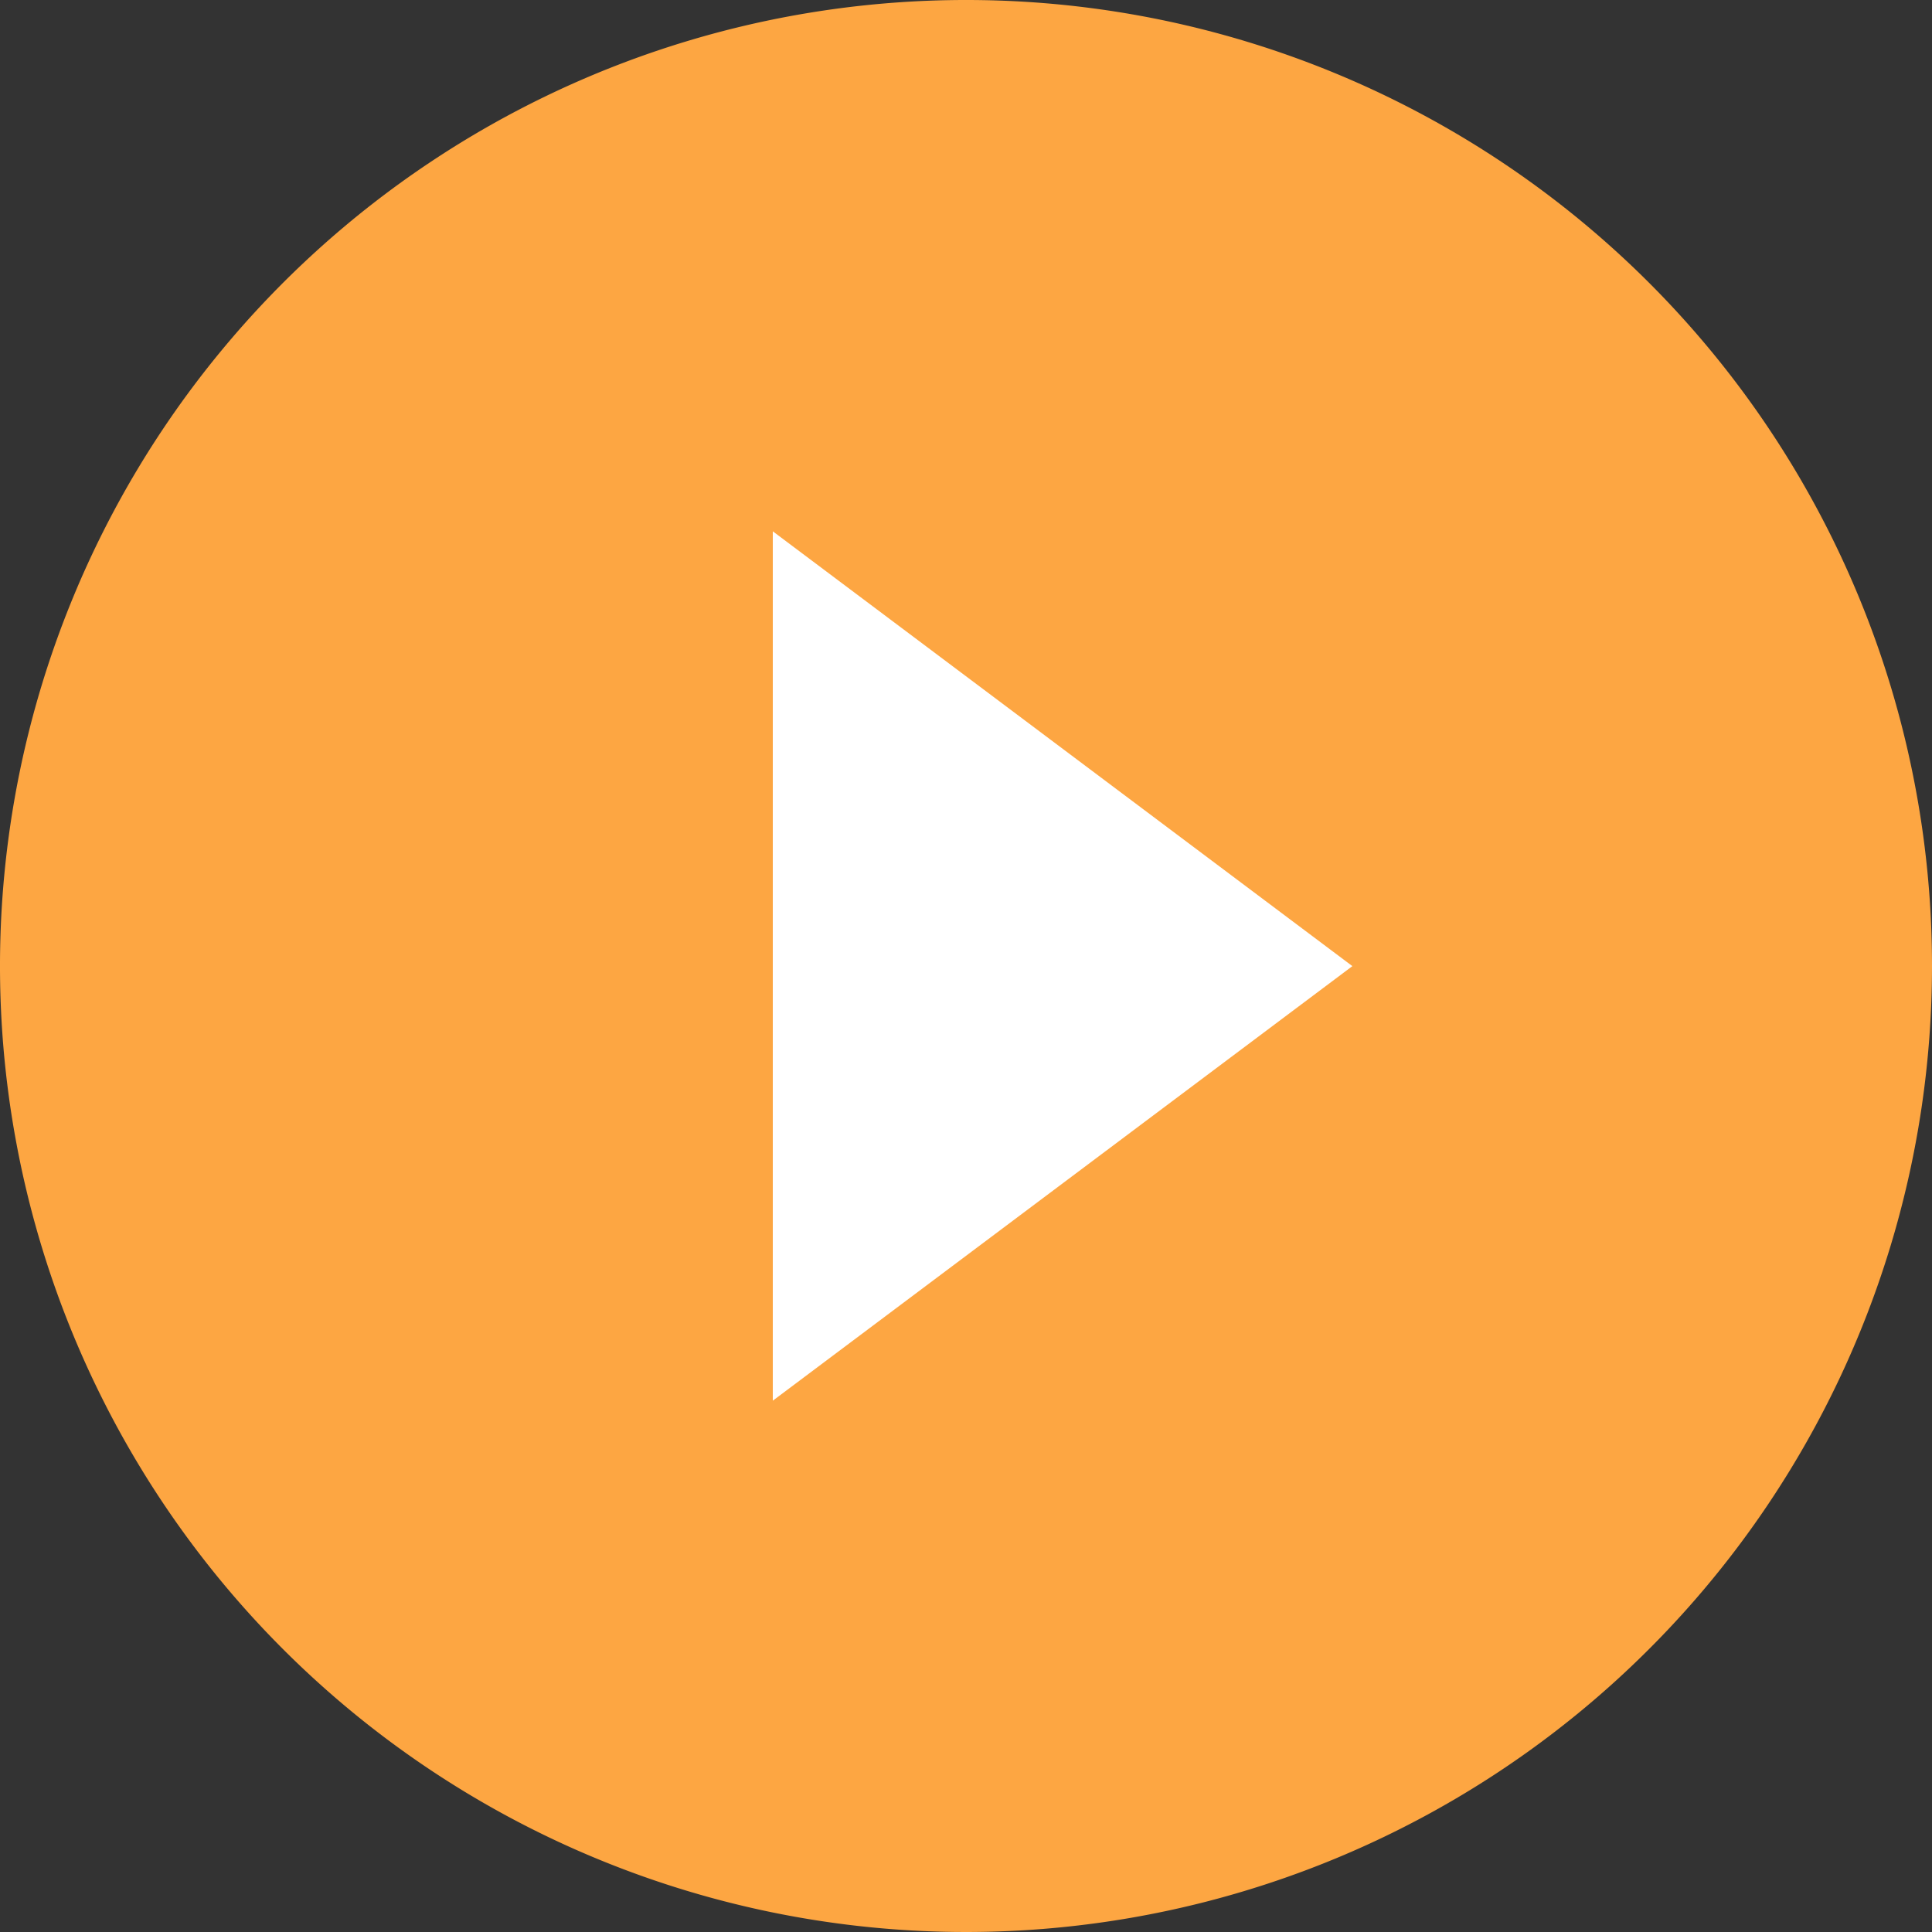
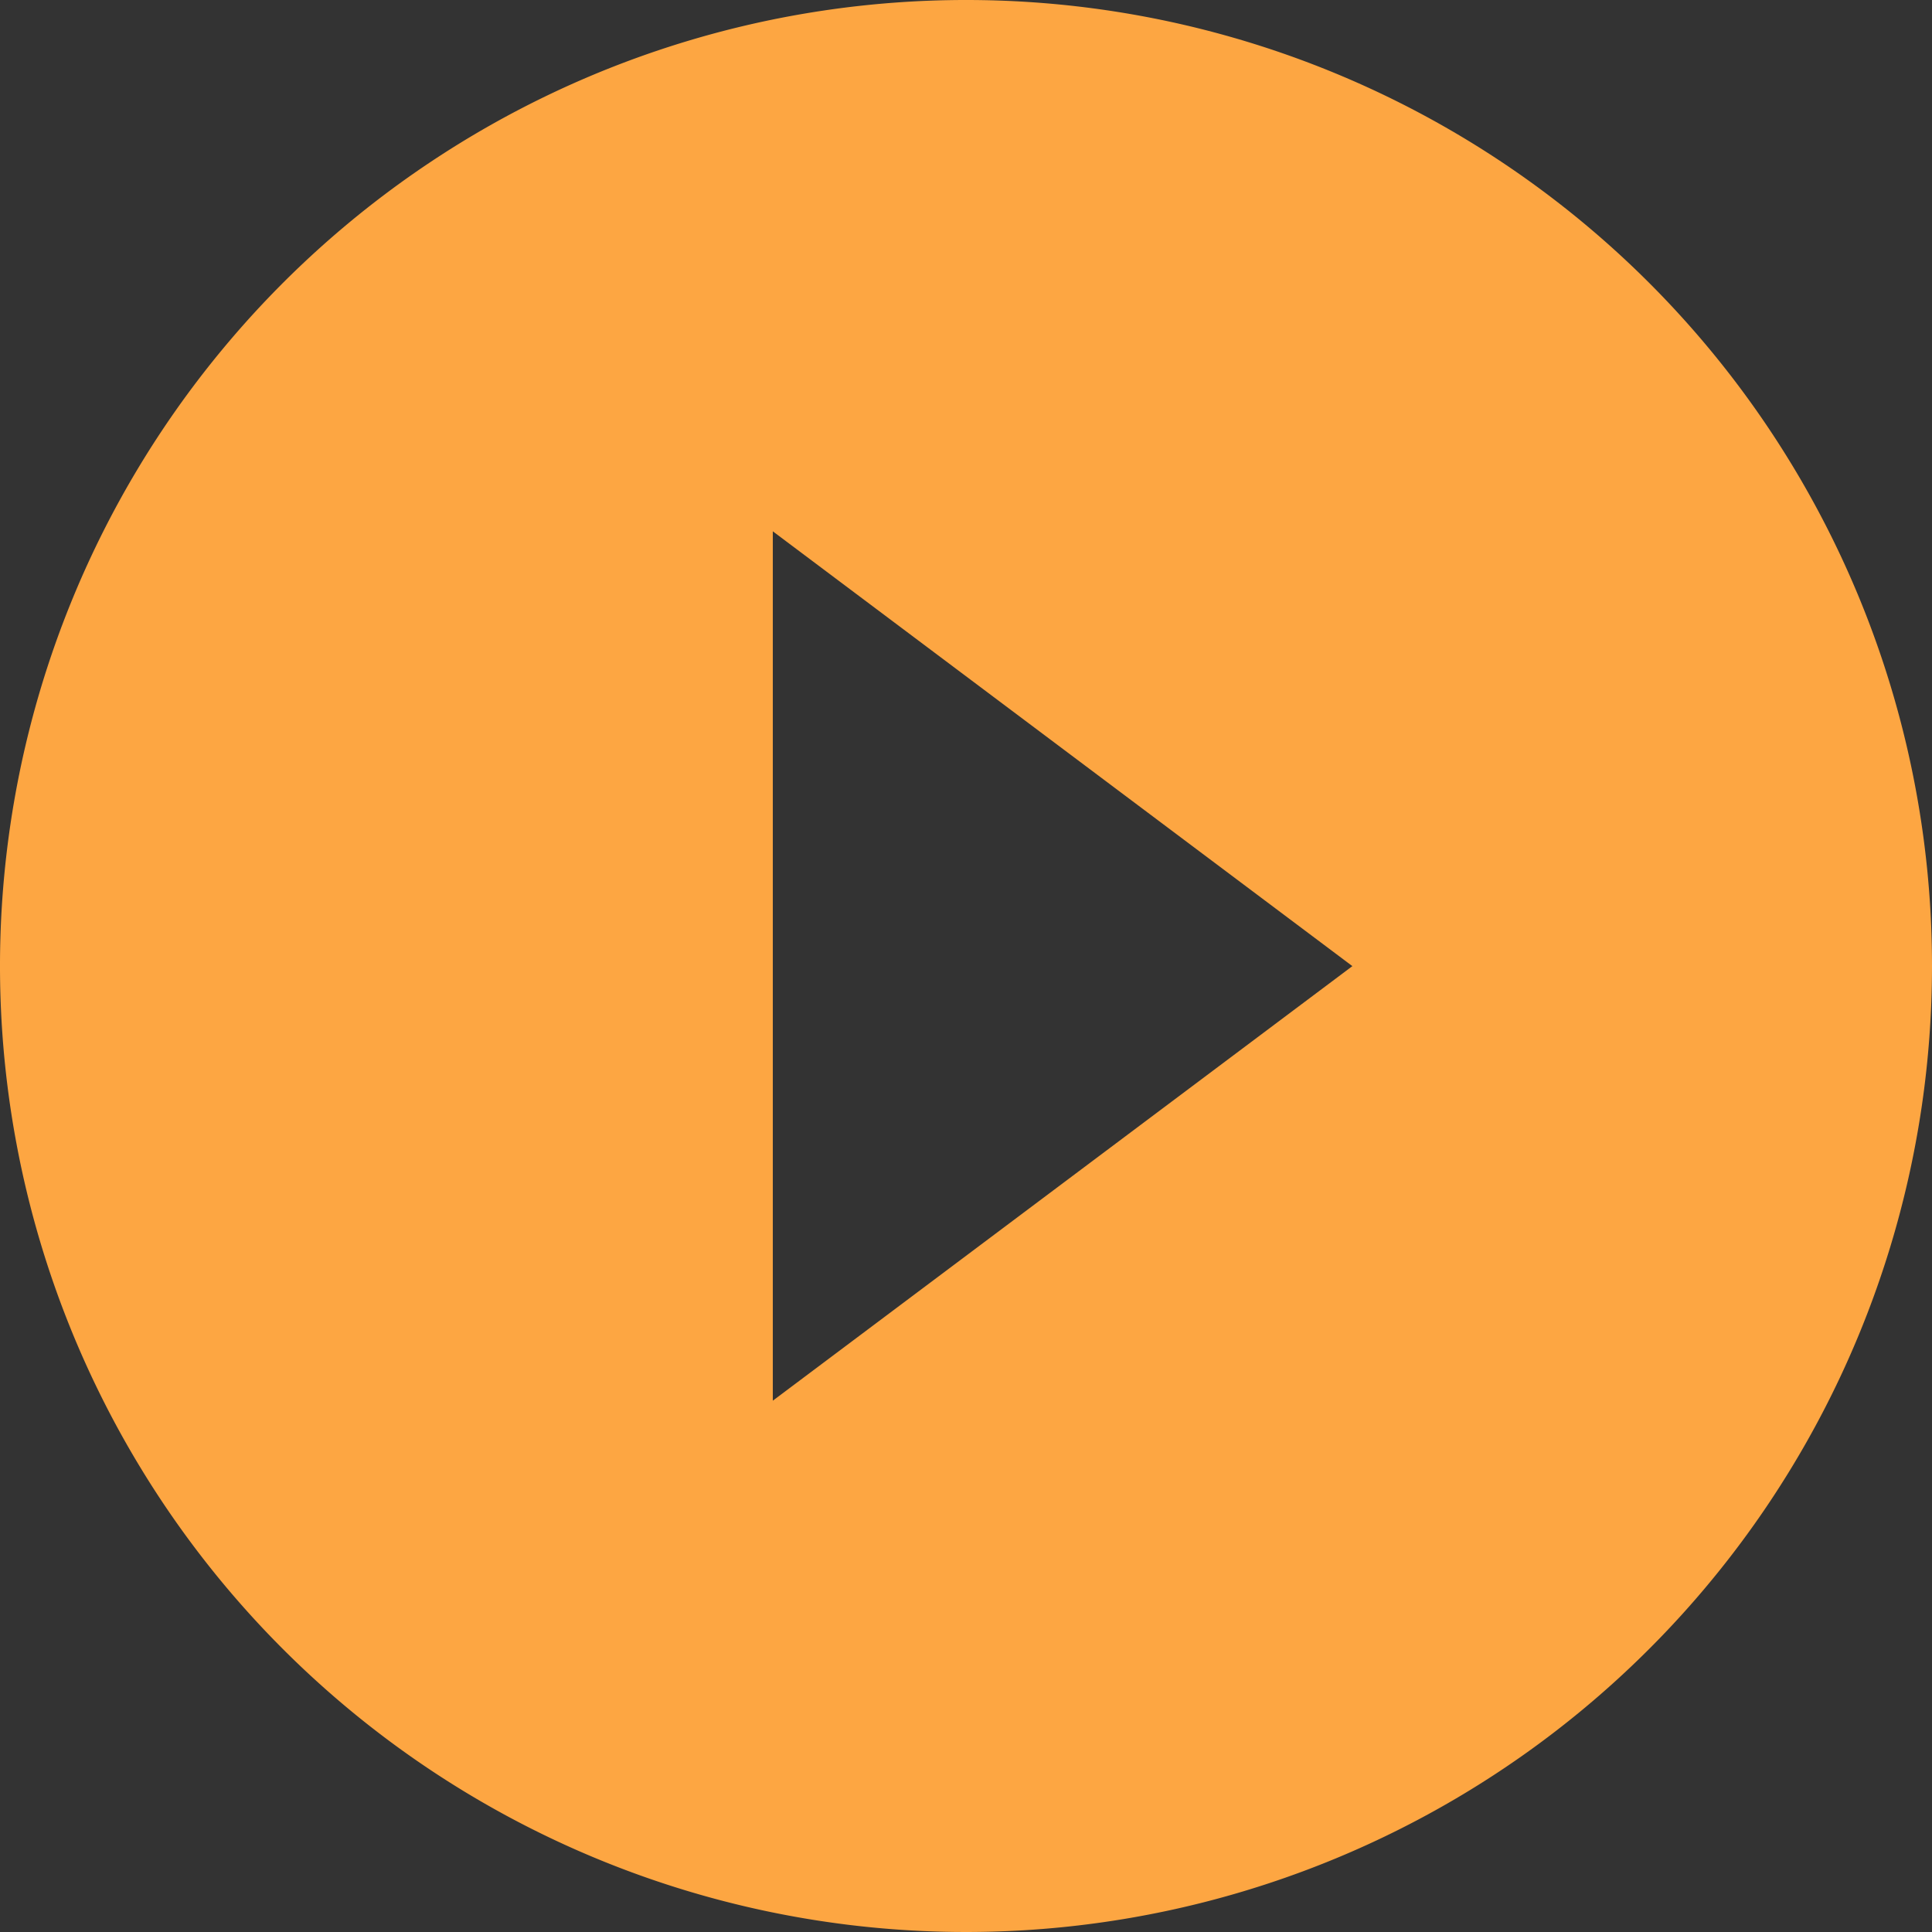
<svg xmlns="http://www.w3.org/2000/svg" width="77.312" height="77.312">
  <rect width="100%" height="100%" fill="#333333" stroke="none" />
-   <path d="M17.043 16.93h45v44h-45z" style="fill:#fff" />
  <path fill="#fda642" d="M38.657 0a38.656 38.656 0 1 0 38.655 38.656A38.645 38.645 0 0 0 38.657 0Zm-7.732 56.051v-34.79l23.193 17.4z" data-name="Path 942" />
</svg>